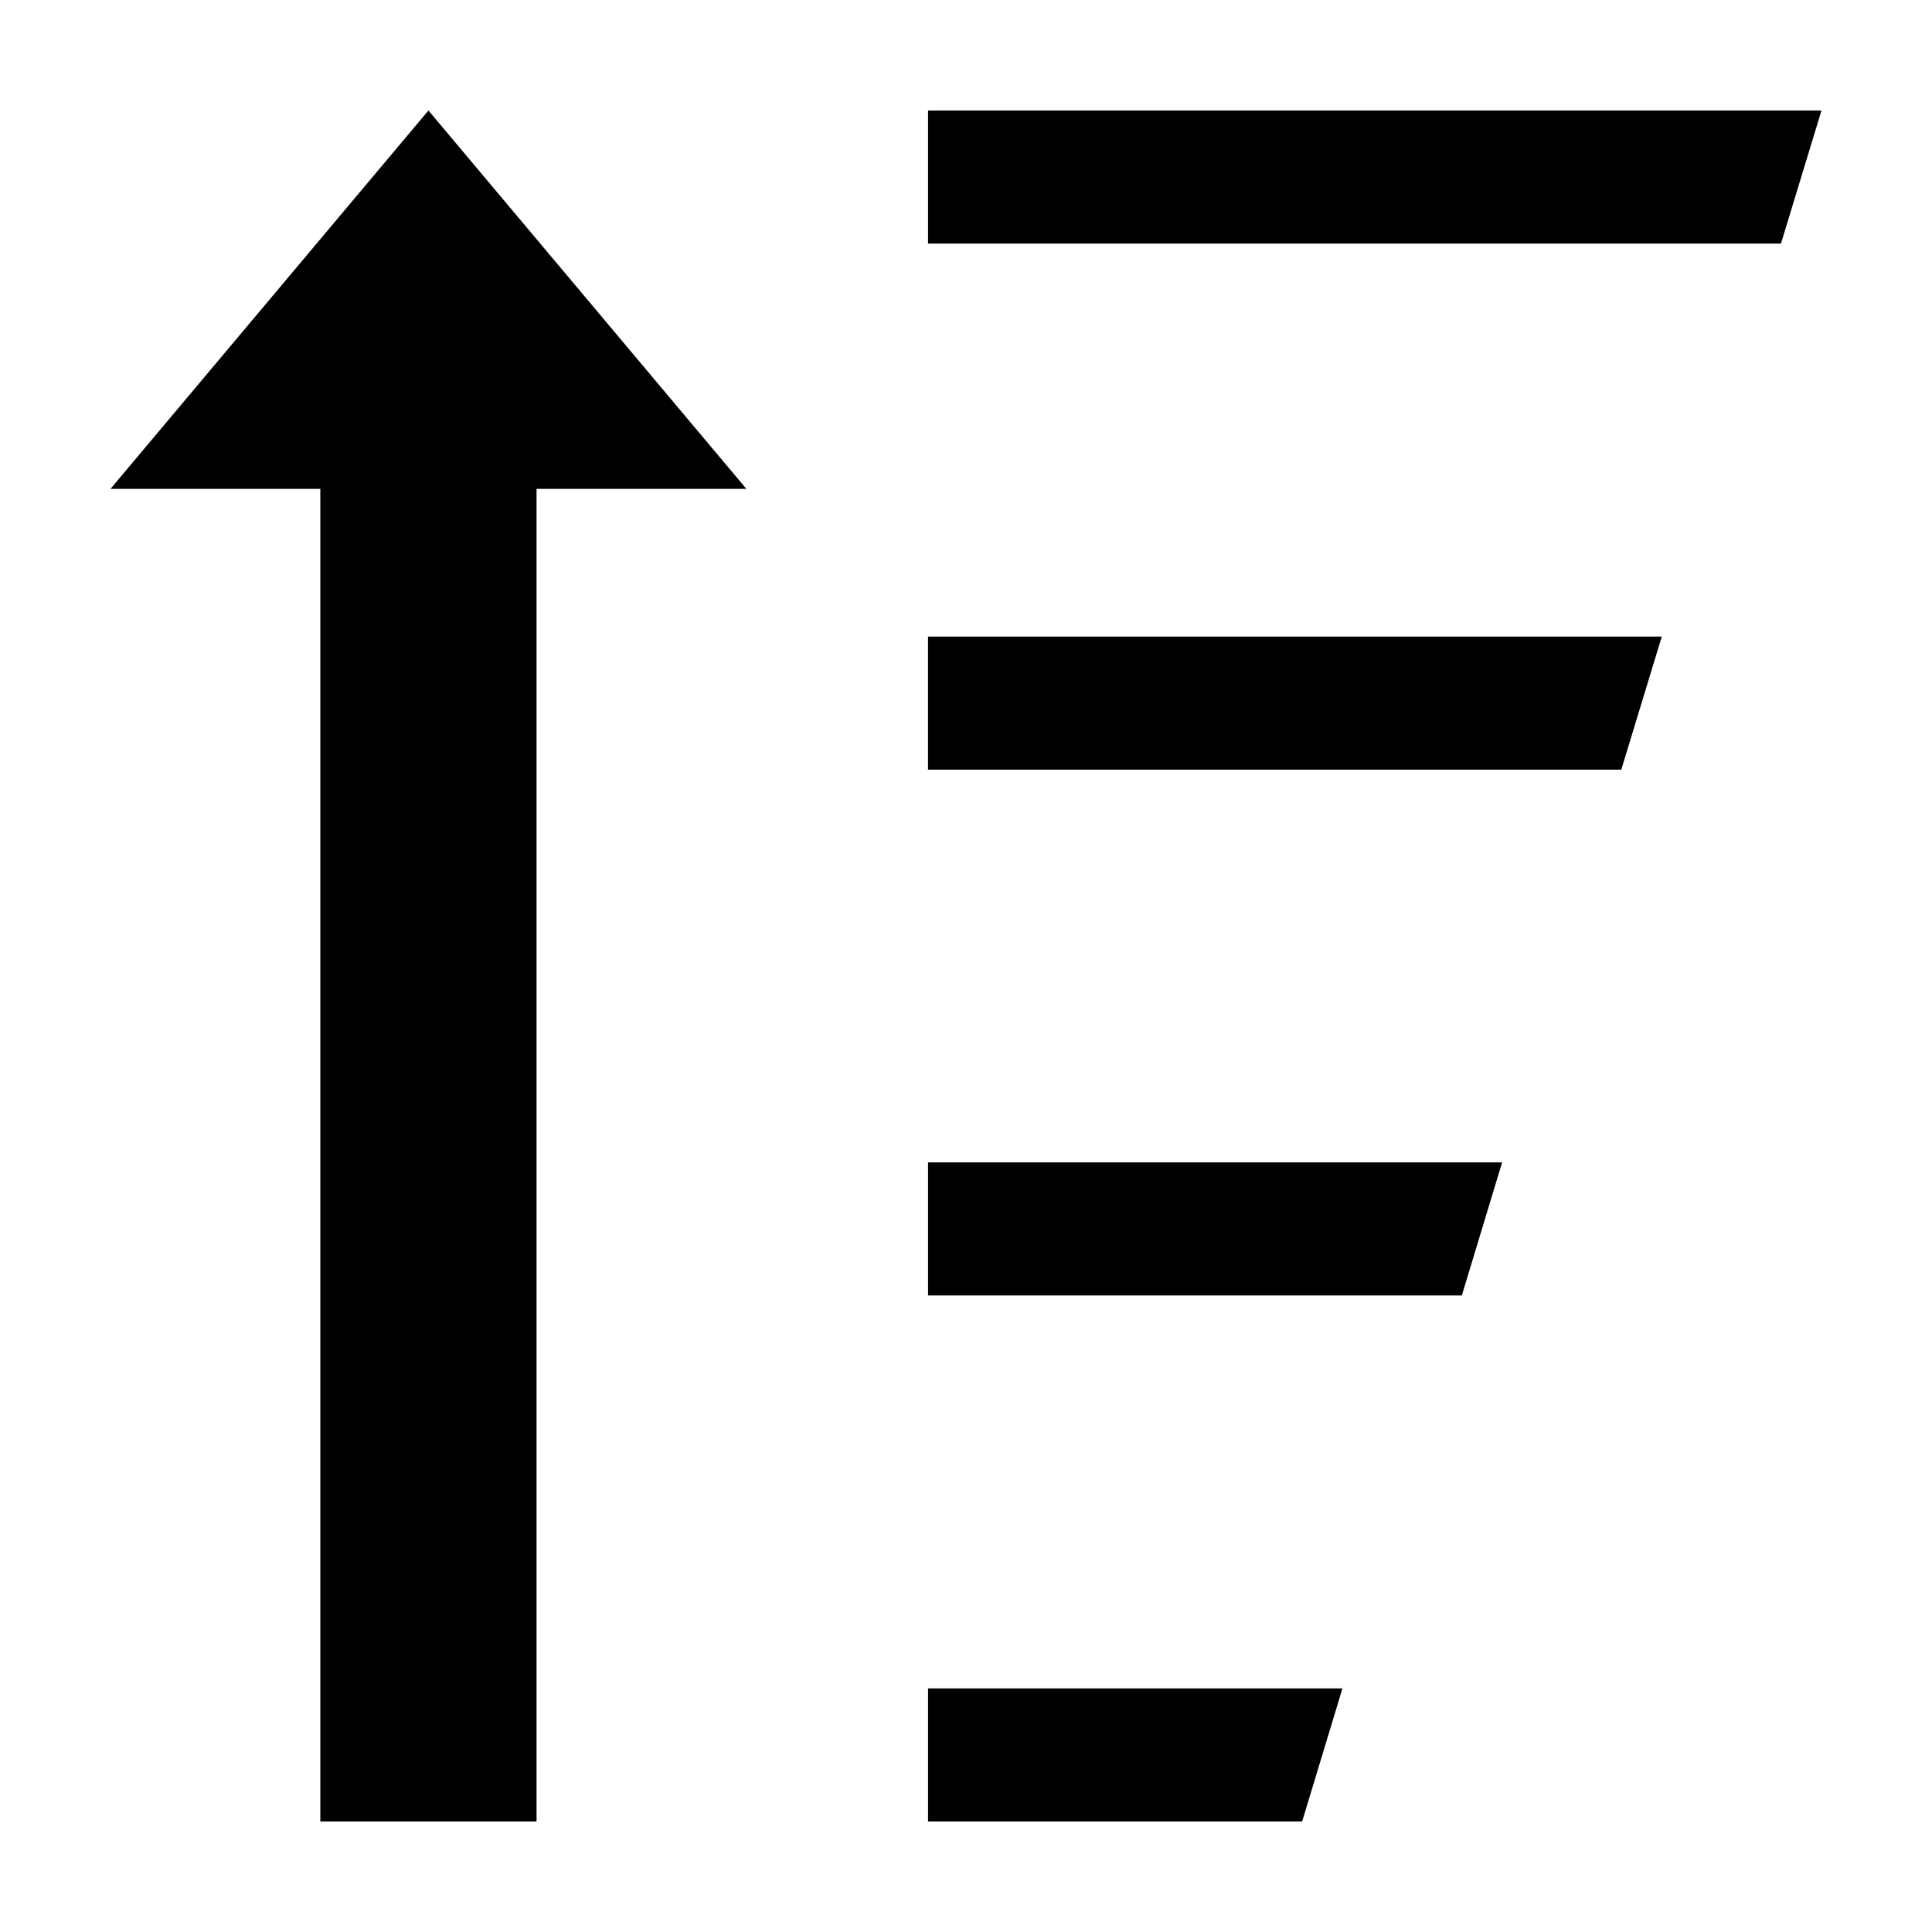
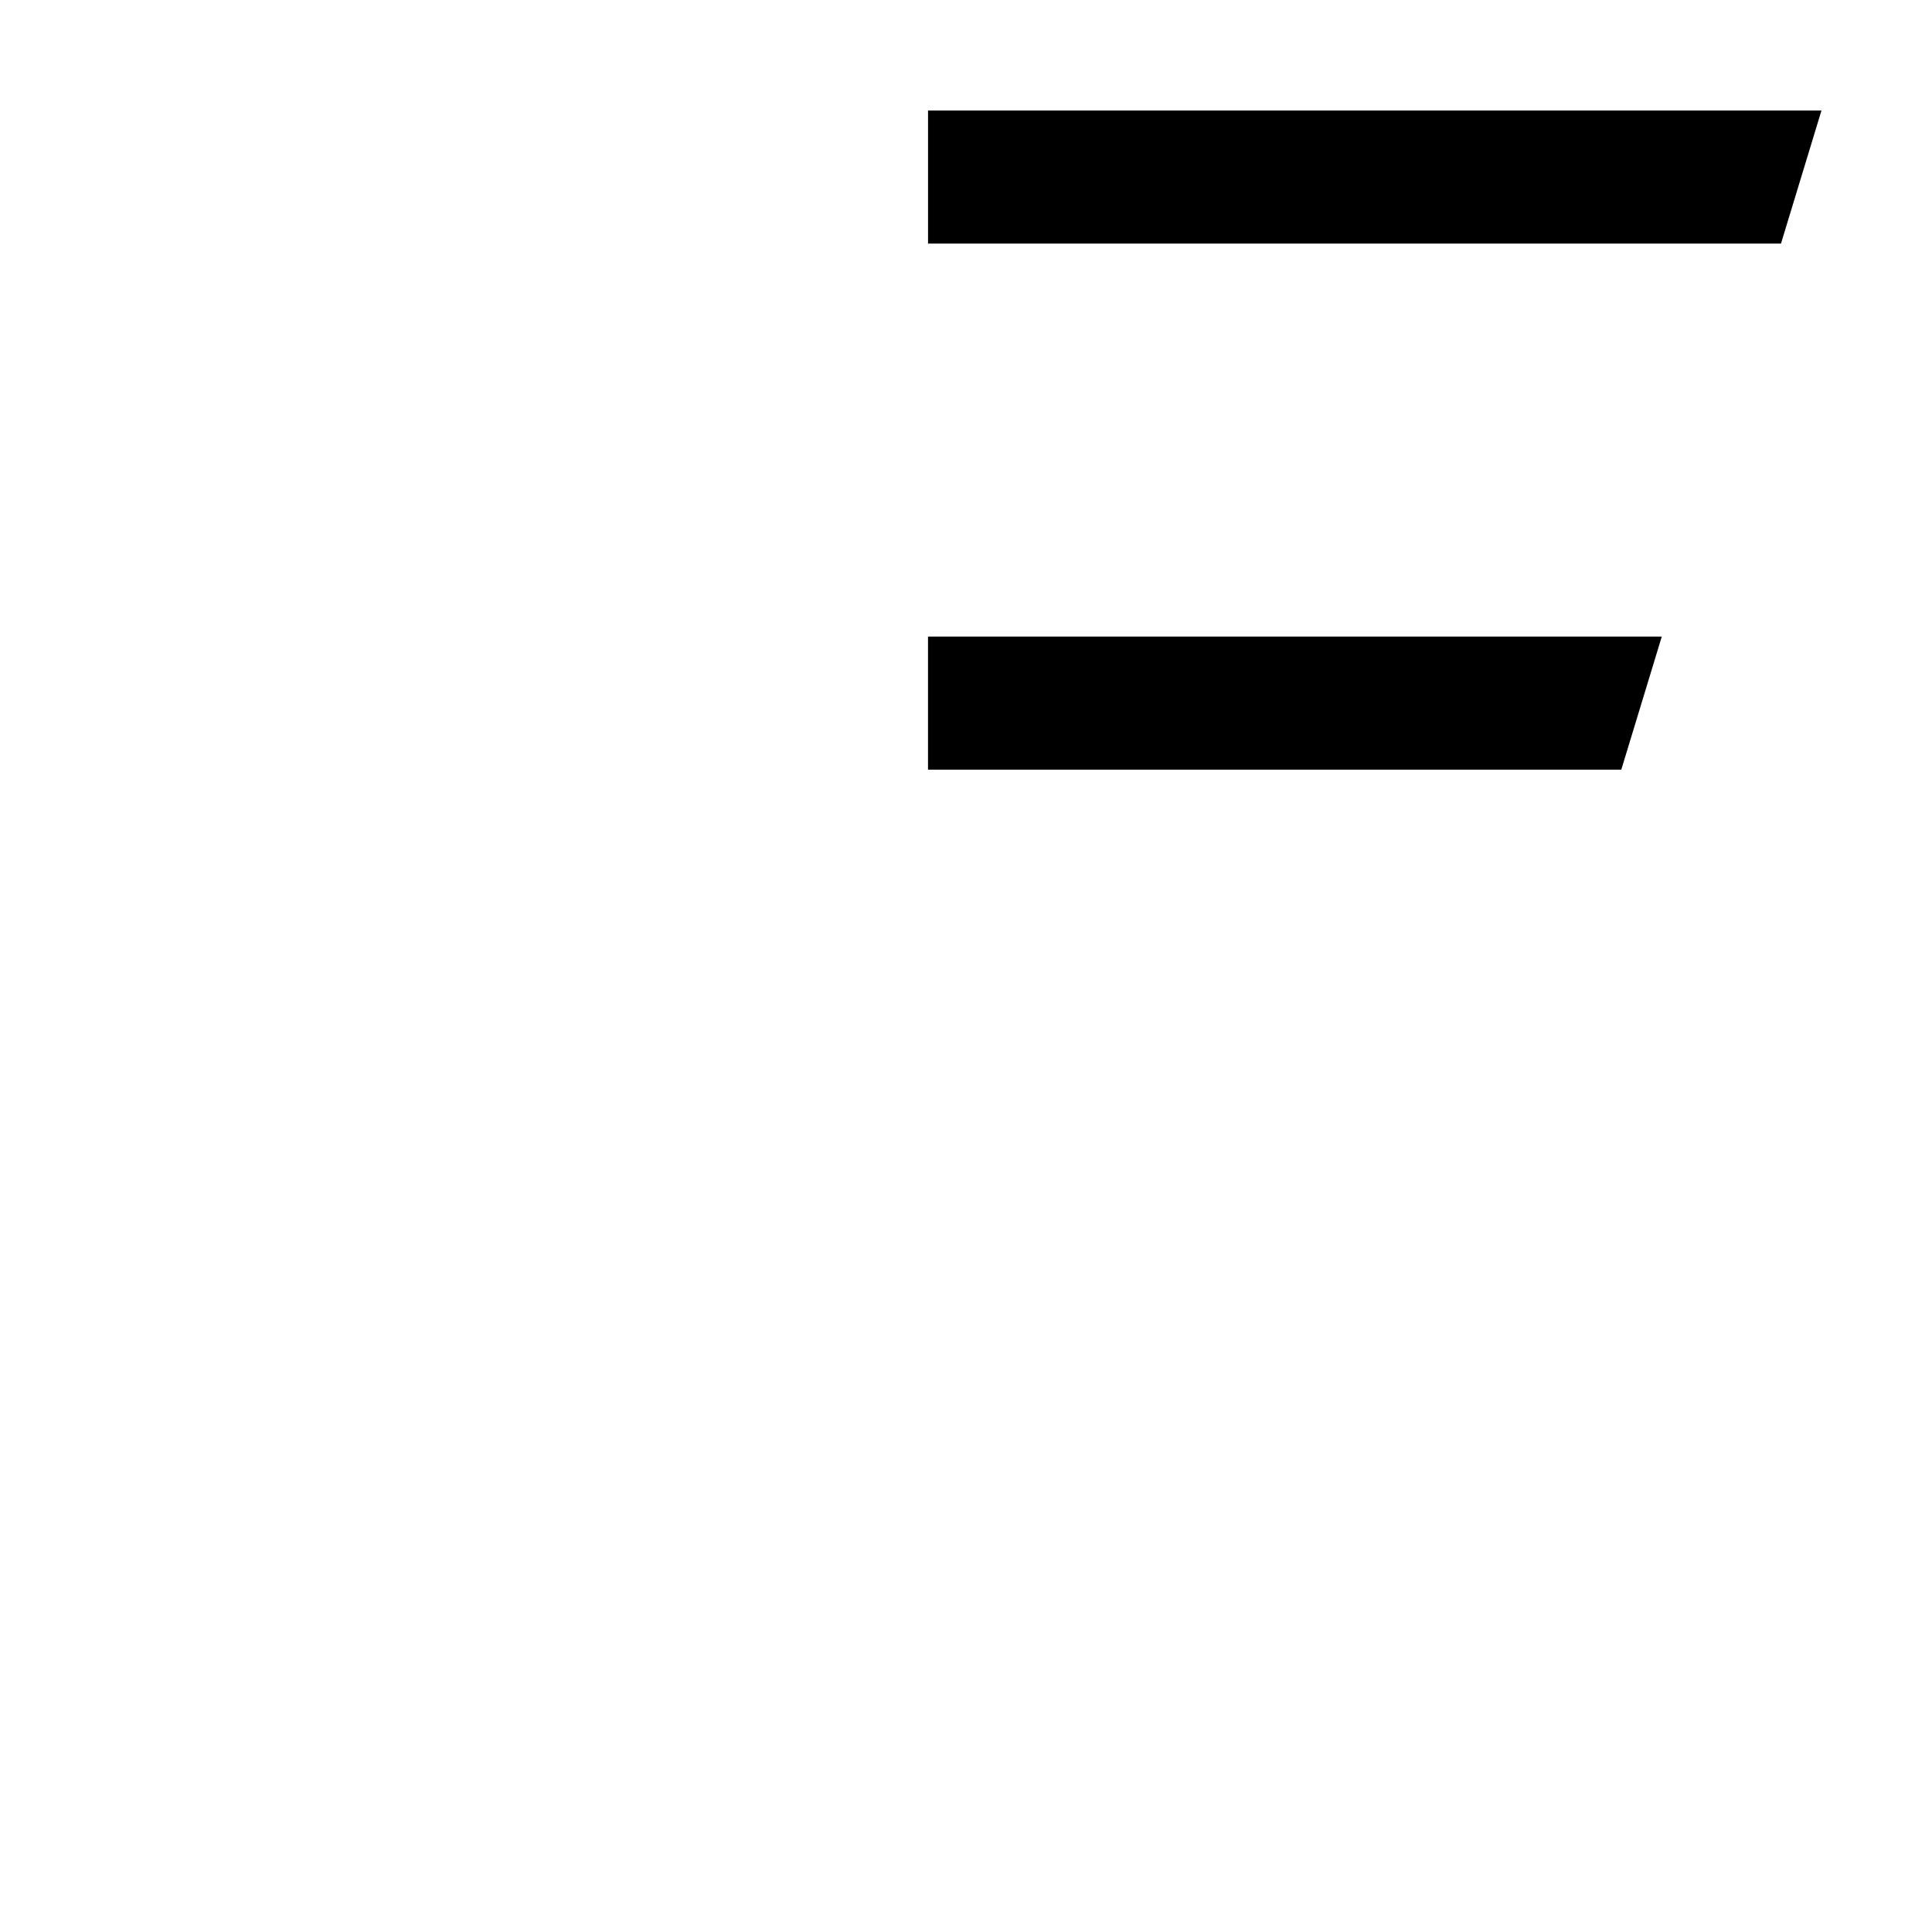
<svg xmlns="http://www.w3.org/2000/svg" fill="#000000" width="800px" height="800px" version="1.1" viewBox="144 144 512 512">
  <g>
    <path d="m389.94 208.55h226.04l10.73-35.266h-236.77z" />
-     <path d="m499.76 591.45h-109.82v35.266h99.141z" />
-     <path d="m542.08 452.05h-152.14v35.262h141.46z" />
    <path d="m584.39 312.7h-194.46v35.266h183.73z" />
-     <path d="m228.89 273.55v353.16h57.301v-353.16h55.605l-84.254-100.27-84.258 100.27z" />
  </g>
</svg>